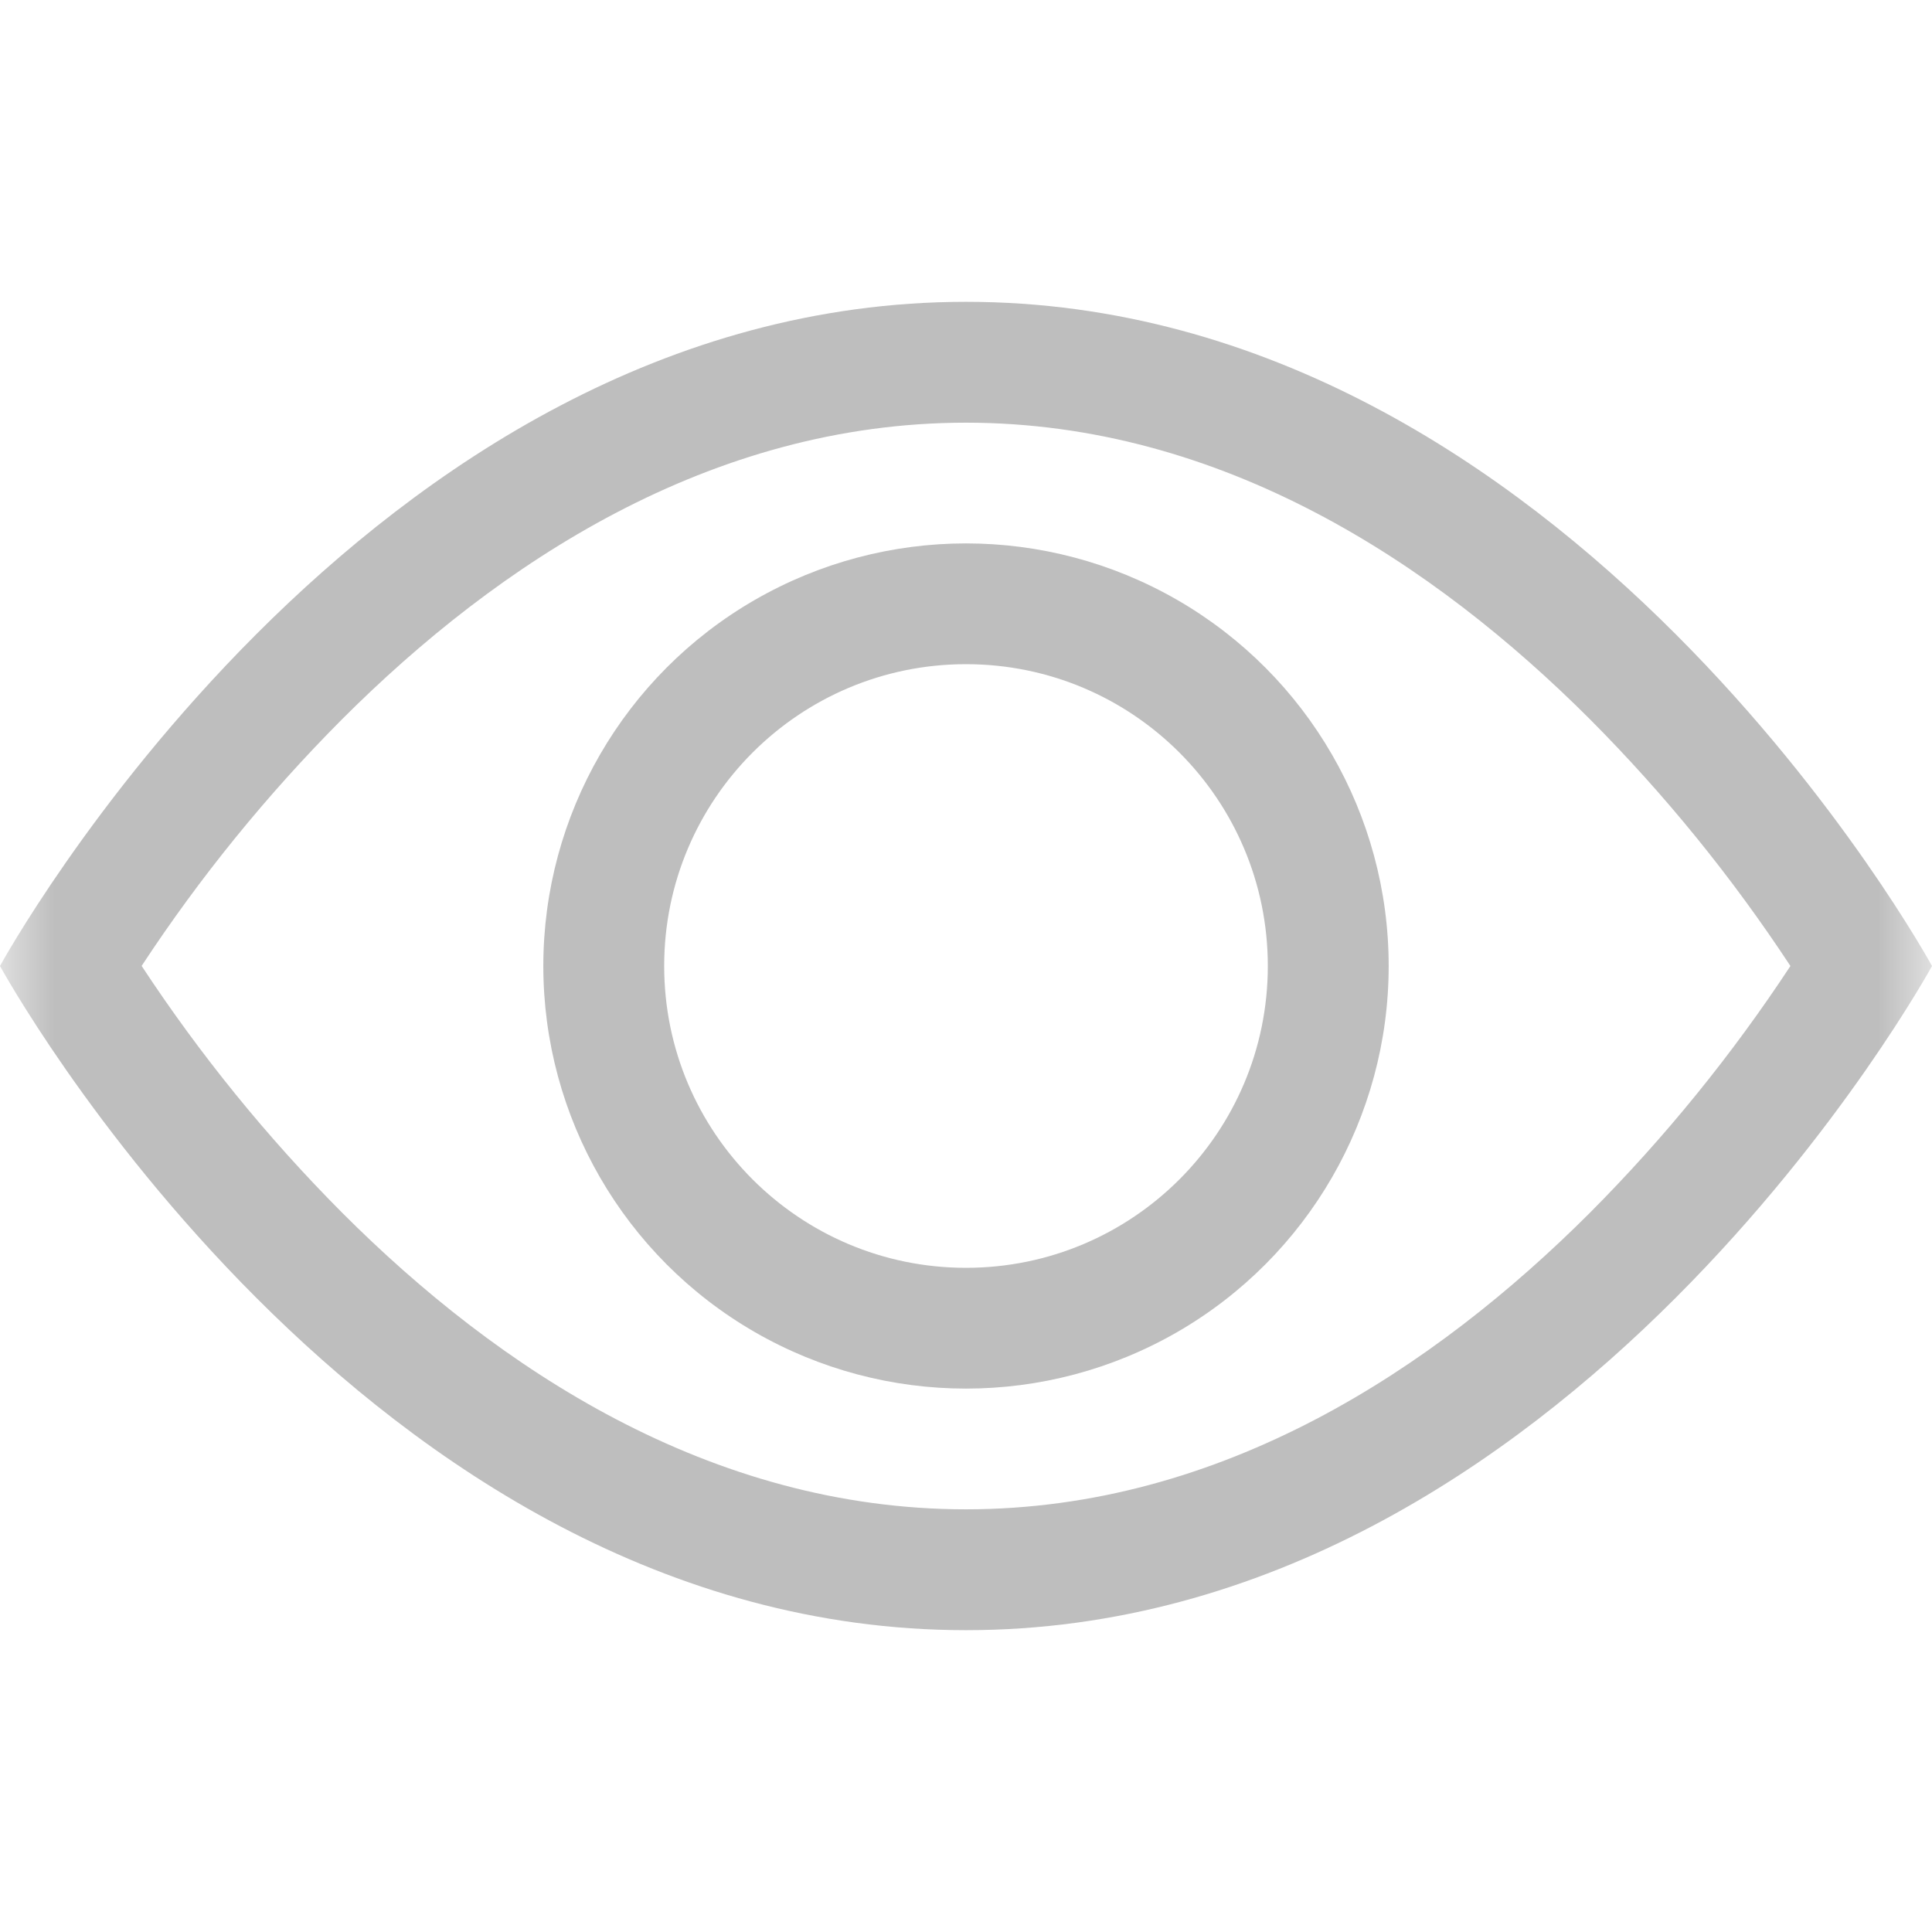
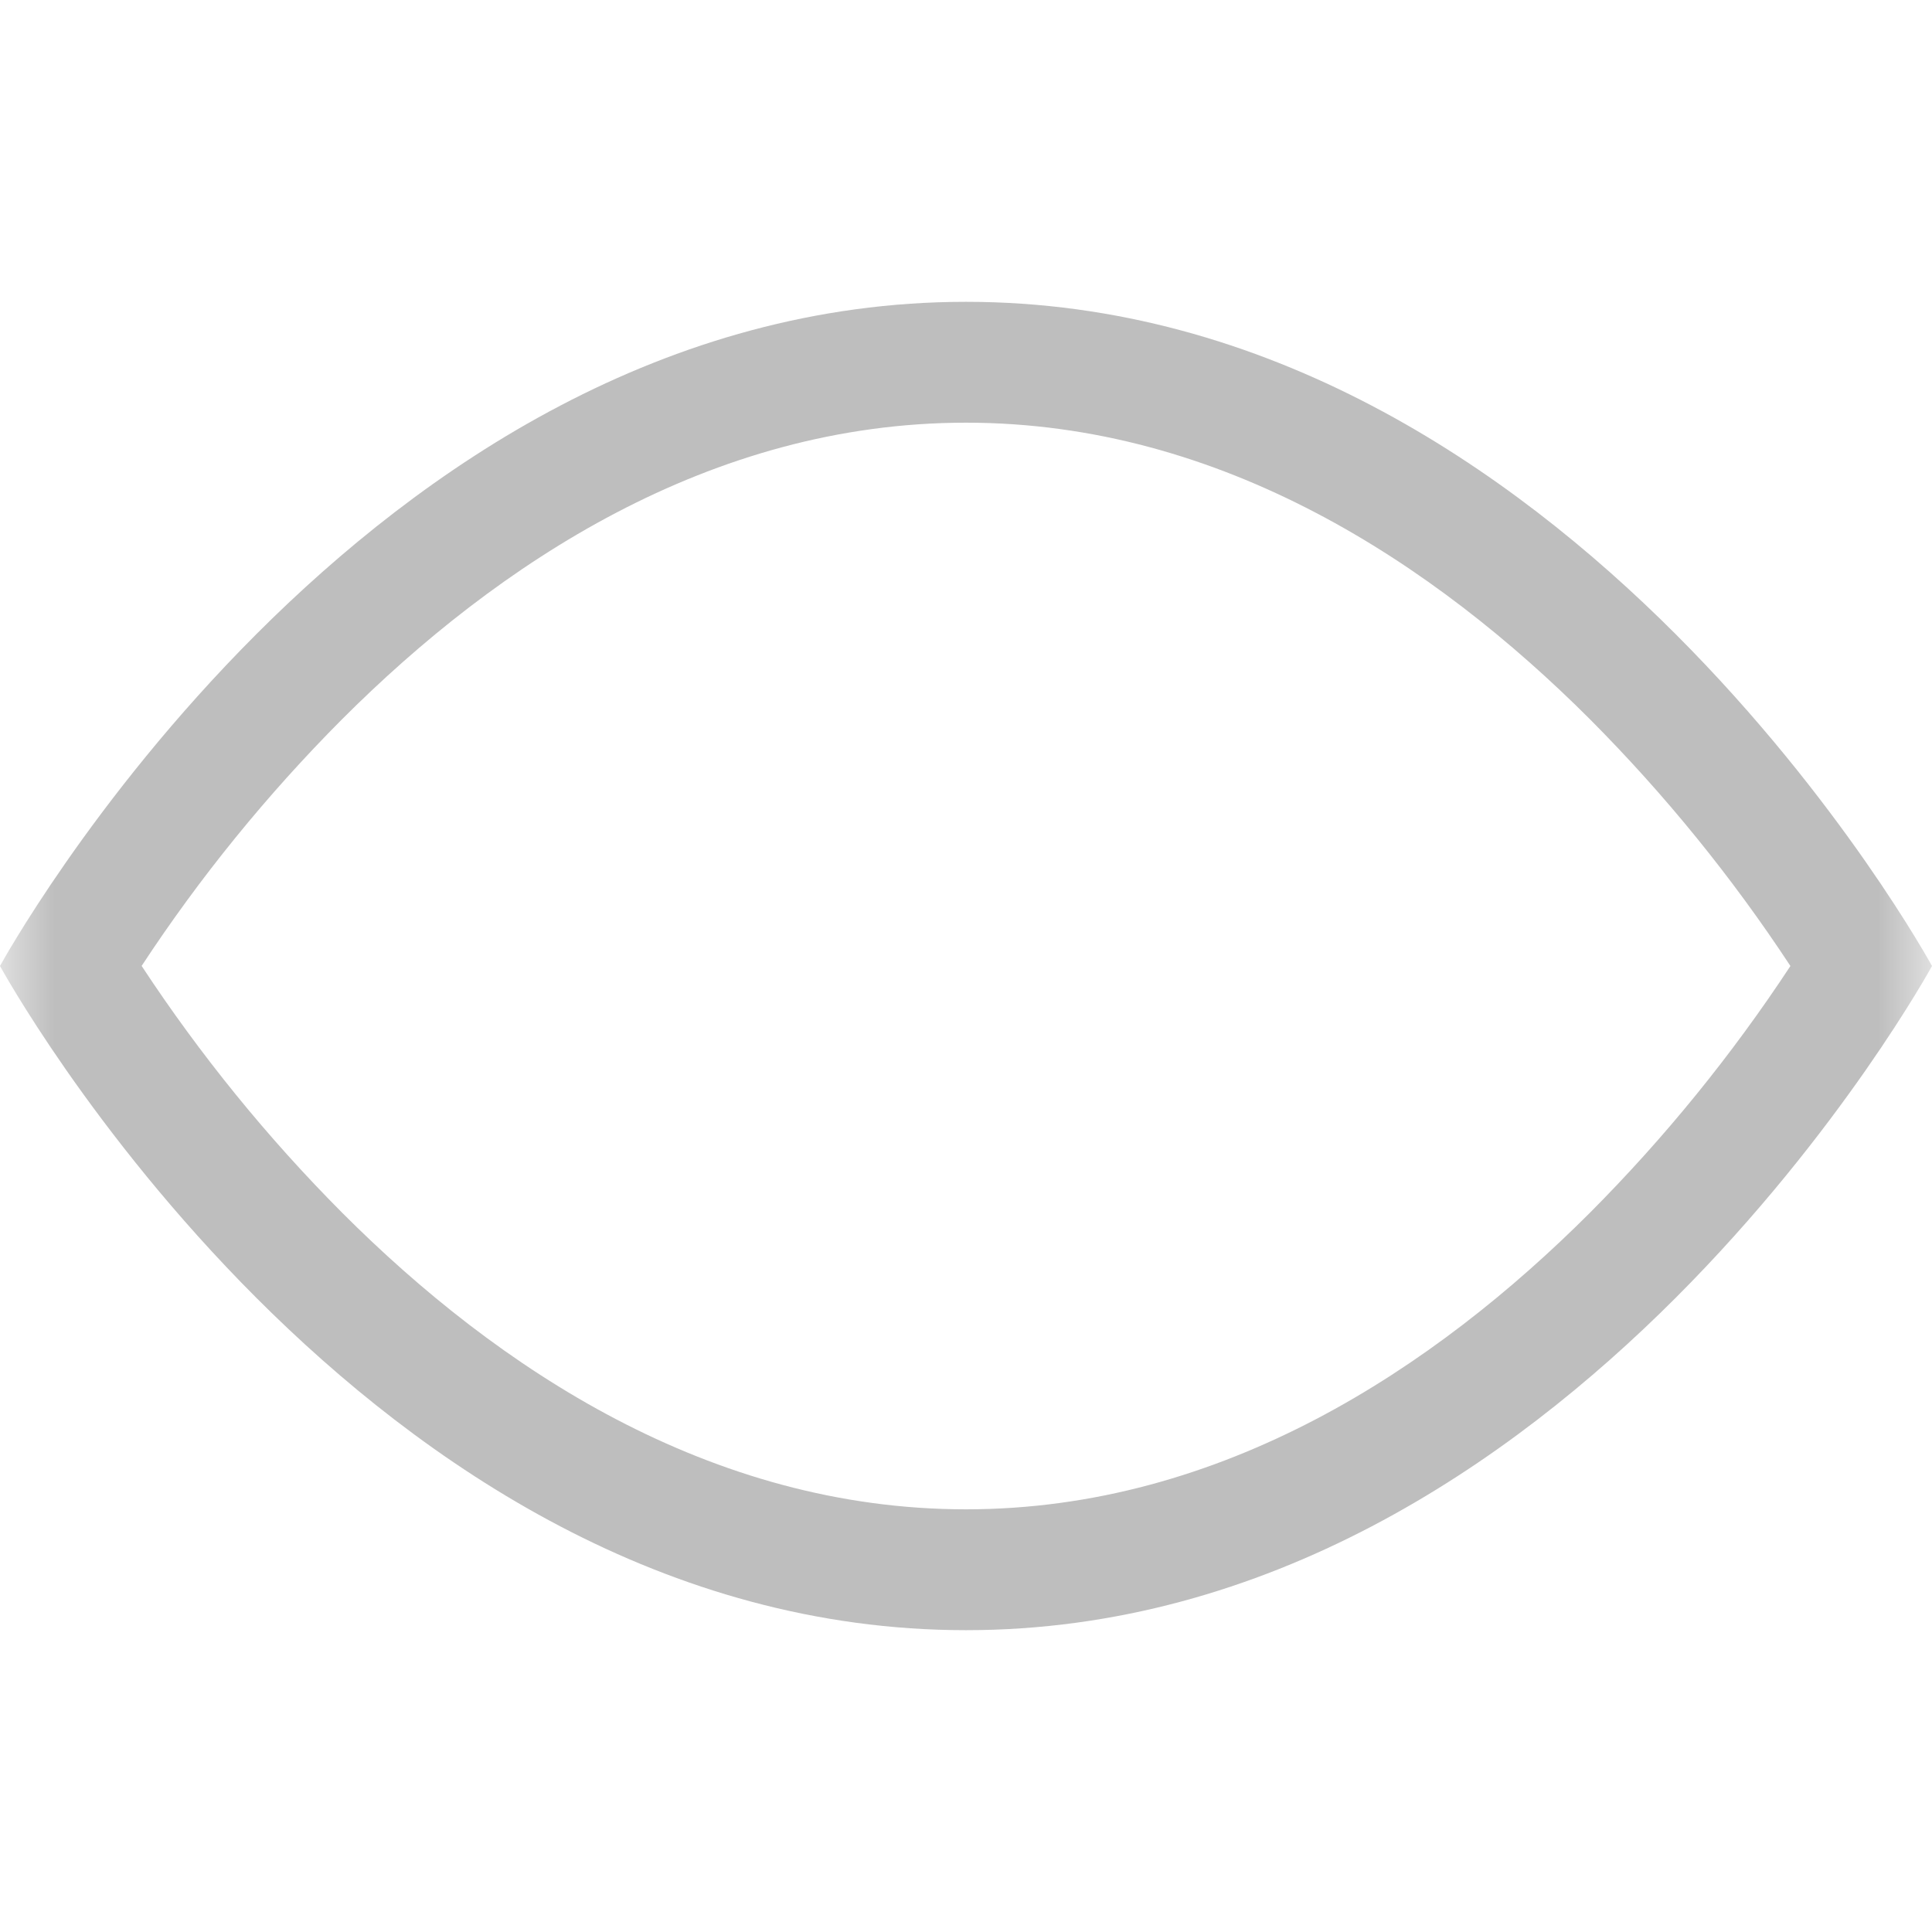
<svg xmlns="http://www.w3.org/2000/svg" width="18" height="18" viewBox="0 0 18 18" fill="none">
  <mask id="mask0_9_209" style="mask-type:luminance" maskUnits="userSpaceOnUse" x="0" y="0" width="18" height="18">
    <rect width="18" height="18" fill="white" />
  </mask>
  <g mask="url(#mask0_9_209)">
    <path fill-rule="evenodd" clip-rule="evenodd" d="M18 9C18 9 14.625 2.812 9 2.812C3.375 2.812 0 9 0 9C0 9 3.375 15.188 9 15.188C14.625 15.188 18 9 18 9ZM1.32 9C1.864 9.827 2.489 10.597 3.187 11.298C4.635 12.748 6.615 14.062 9 14.062C11.385 14.062 13.364 12.748 14.814 11.298C15.512 10.597 16.137 9.827 16.681 9C16.137 8.173 15.512 7.403 14.814 6.702C13.364 5.252 11.384 3.938 9 3.938C6.615 3.938 4.636 5.252 3.186 6.702C2.488 7.403 1.862 8.173 1.319 9L1.32 9Z" fill="#BEBEBE" />
-     <path fill-rule="evenodd" clip-rule="evenodd" d="M9 6.188C7.447 6.188 6.188 7.447 6.188 9C6.188 10.553 7.447 11.812 9 11.812C10.553 11.812 11.812 10.553 11.812 9C11.812 7.447 10.553 6.188 9 6.188H9ZM5.062 9C5.062 7.593 5.813 6.293 7.031 5.59C8.25 4.887 9.75 4.887 10.969 5.59C12.187 6.293 12.938 7.593 12.938 9C12.938 10.407 12.187 11.707 10.969 12.41C9.75 13.113 8.25 13.113 7.031 12.41C5.813 11.707 5.062 10.407 5.062 9V9Z" fill="#BEBEBE" />
  </g>
</svg>